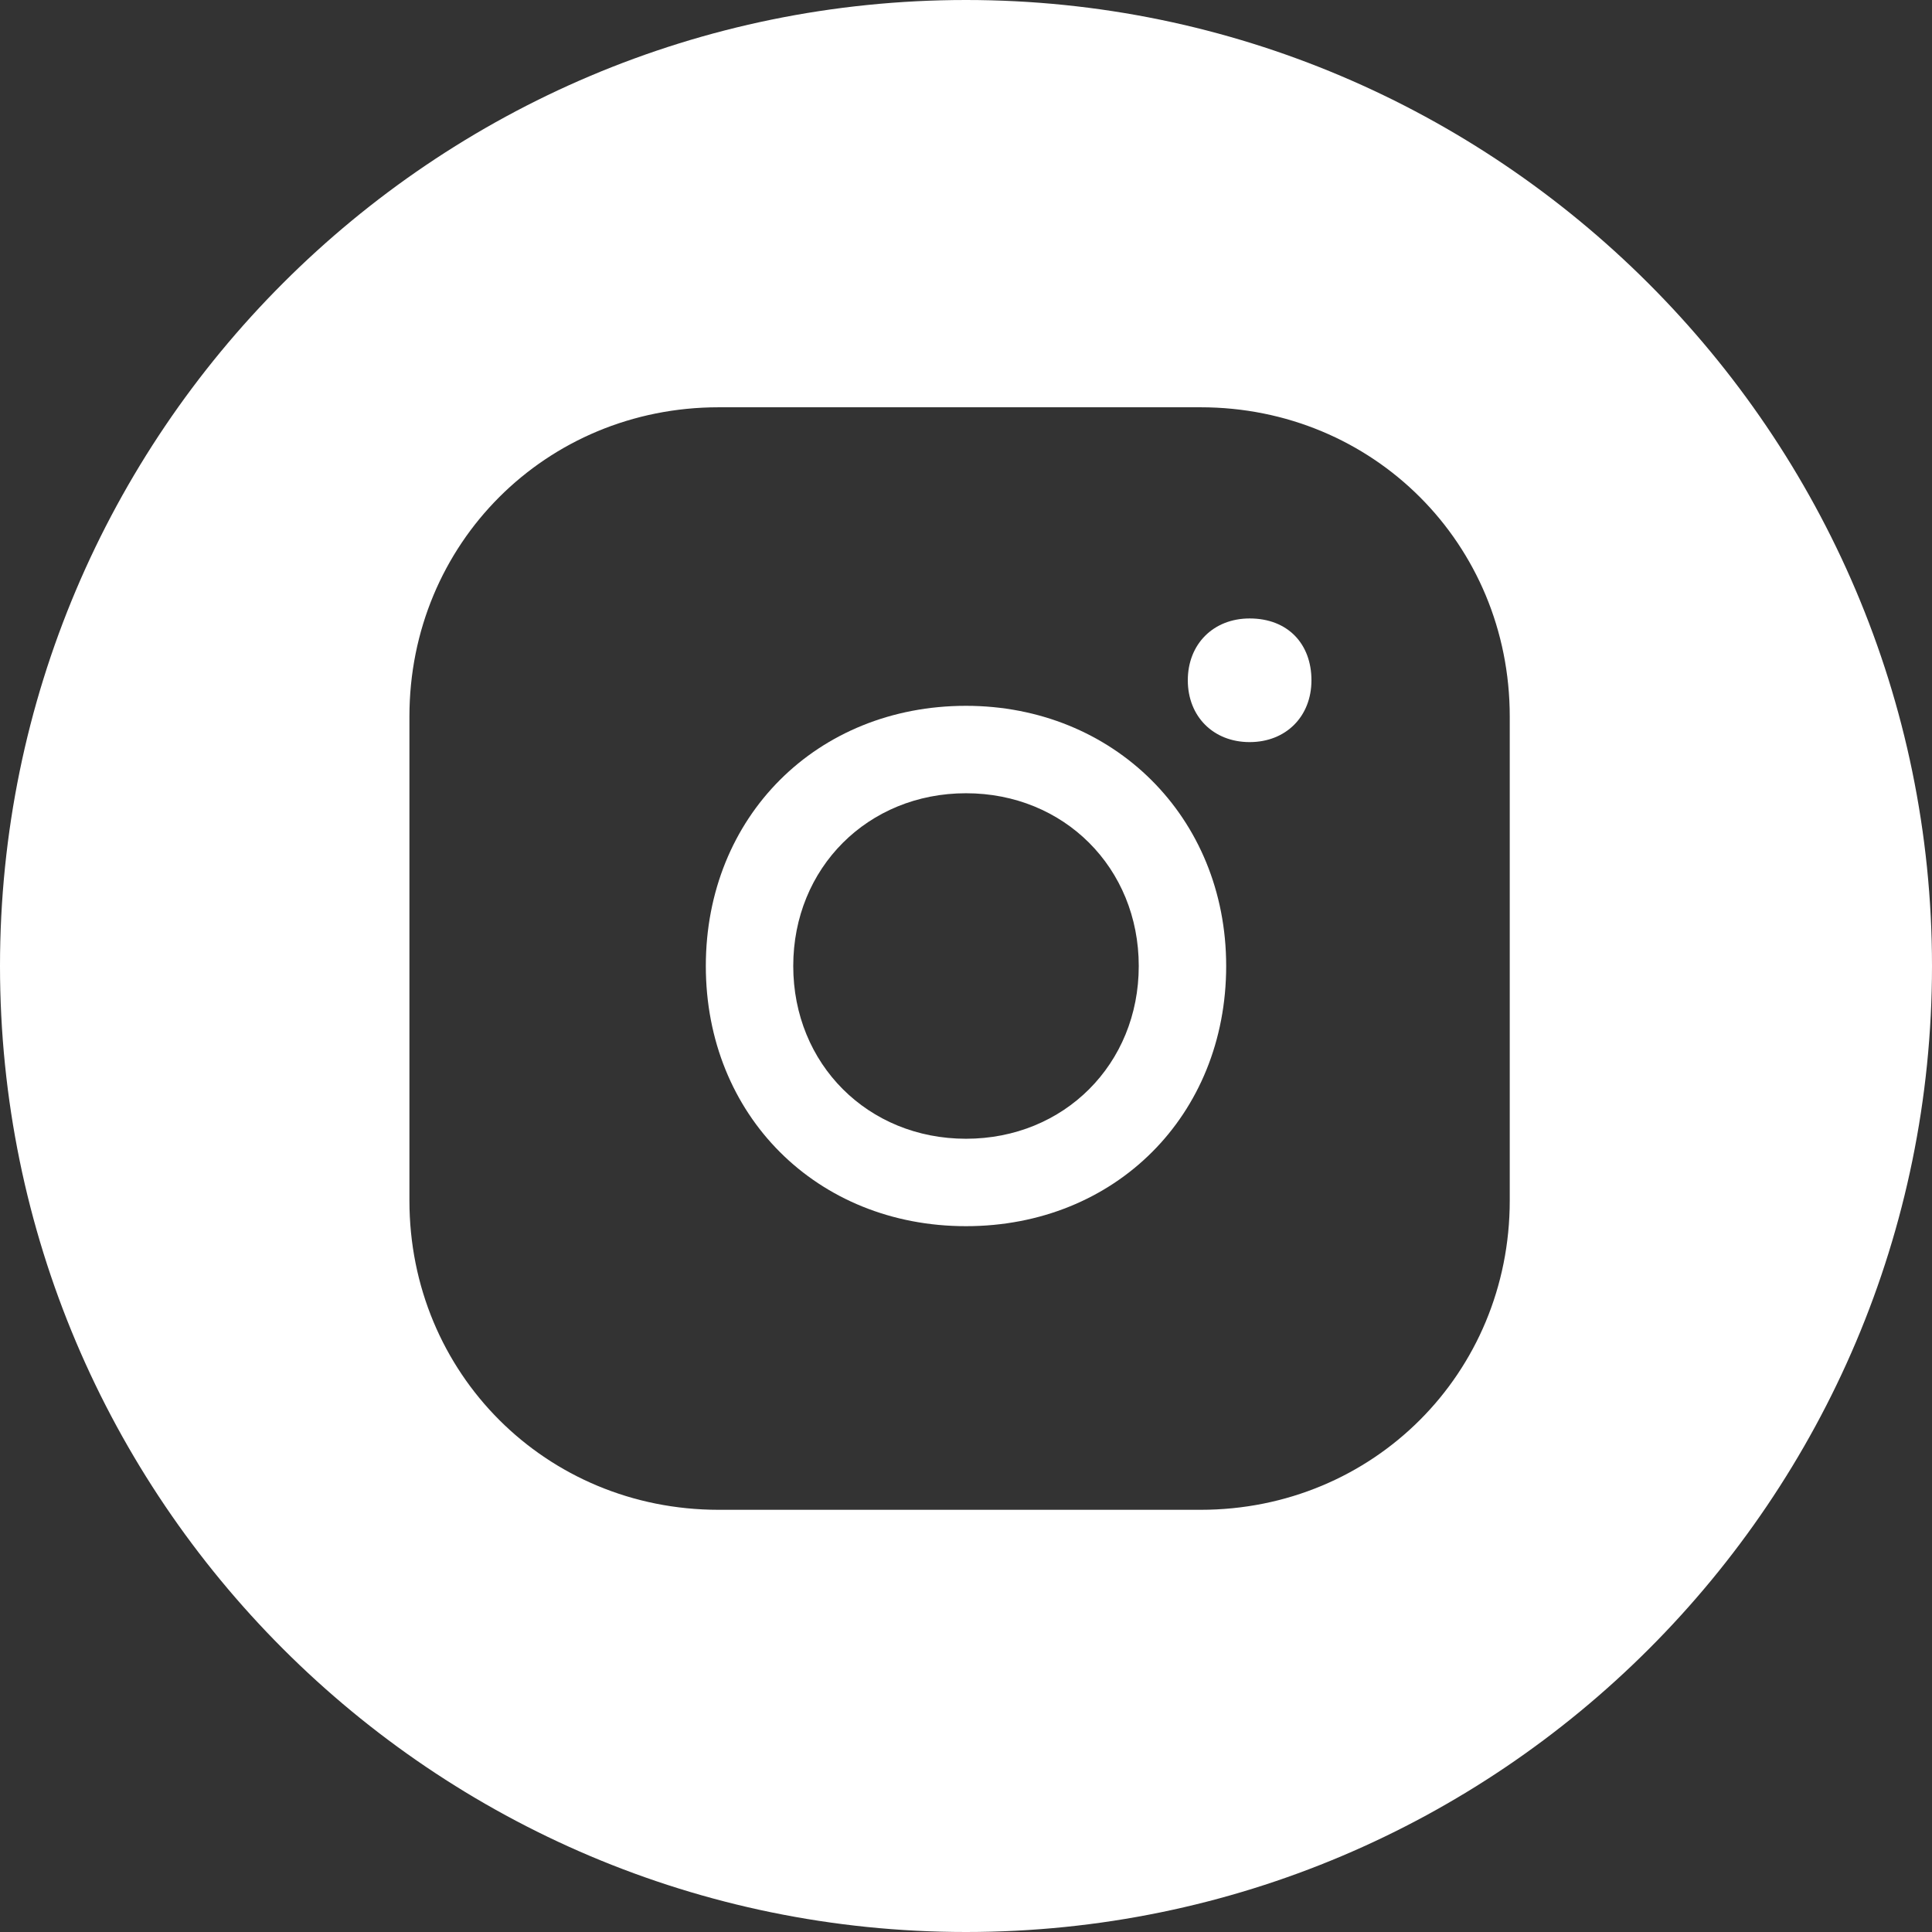
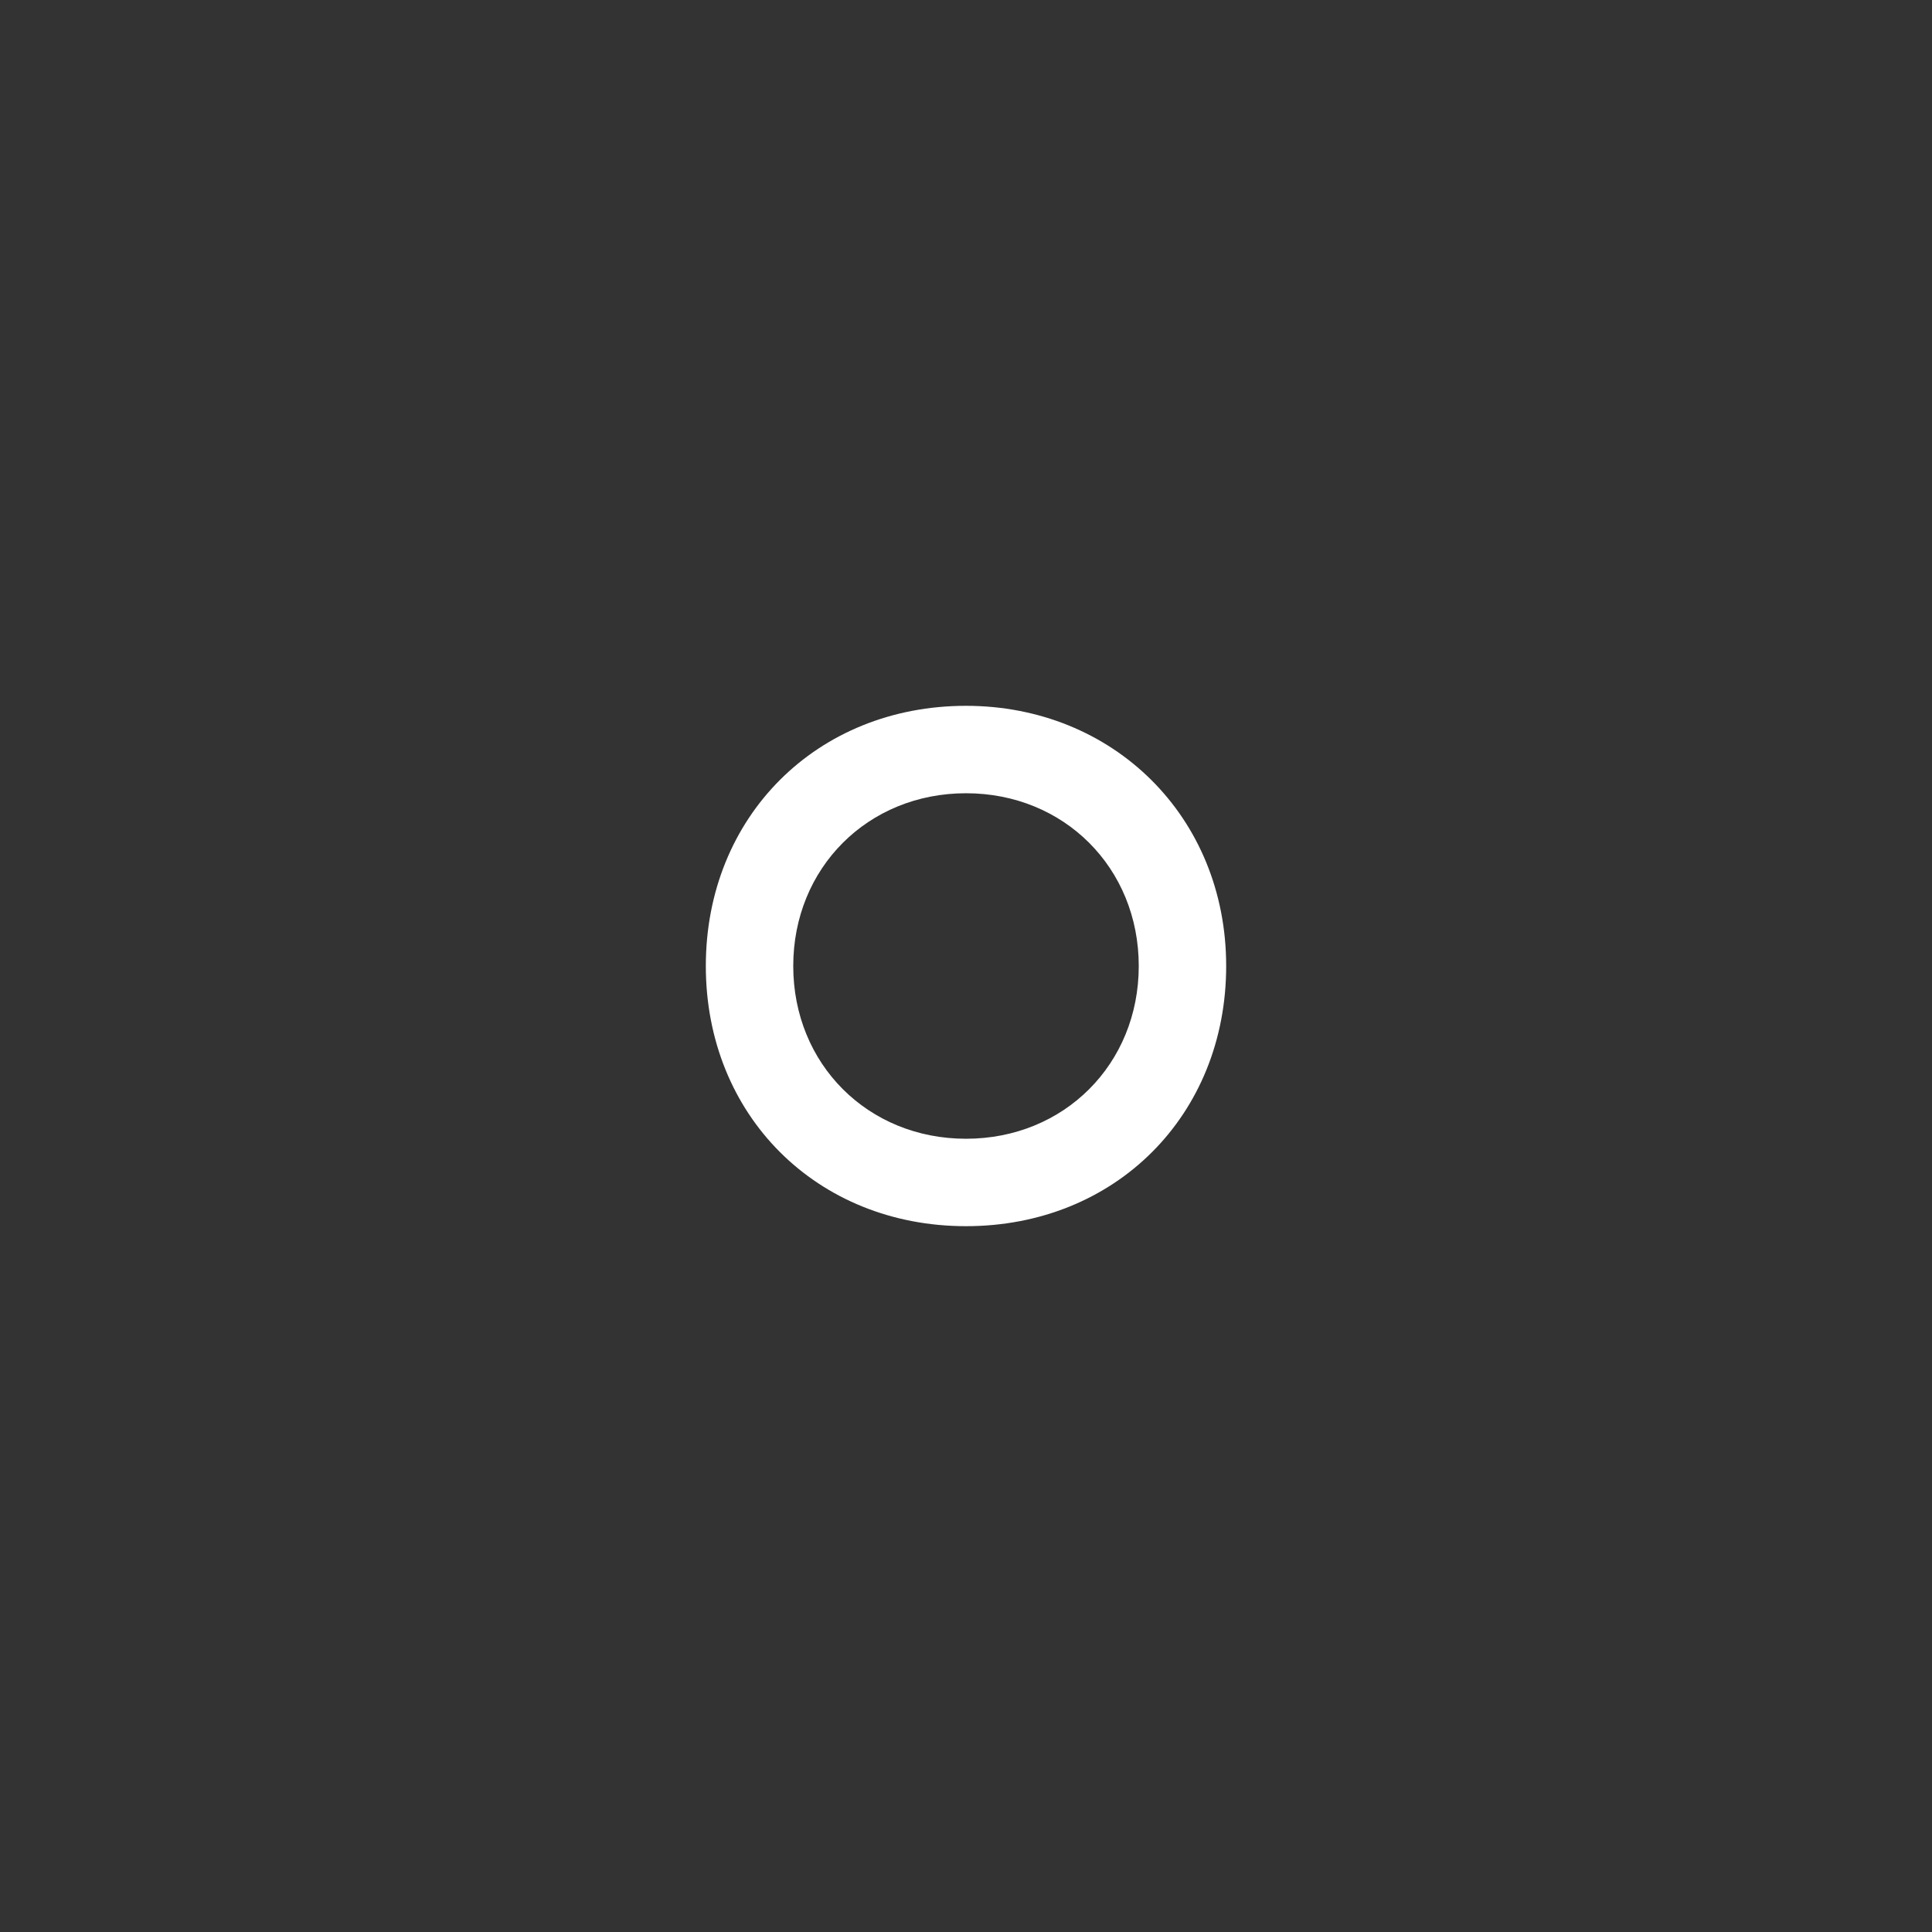
<svg xmlns="http://www.w3.org/2000/svg" width="36" height="36" viewBox="0 0 36 36" fill="none">
  <rect x="0" y="0" width="36" height="36" fill="#333333" stroke="none" />
-   <path d="M18 0C8.066 0 0 8.066 0 18C0 27.934 8.066 36 18 36C27.934 36 36 27.934 36 18C36 8.066 27.894 0 18 0ZM28.132 22.371C28.132 25.589 25.589 28.133 22.371 28.133H13.391C10.172 28.133 7.629 25.589 7.629 22.371V13.351C7.629 10.132 10.172 7.589 13.391 7.589H22.371C25.589 7.589 28.132 10.132 28.132 13.351V22.371Z" fill="white" />
-   <path d="M23.285 11.524C22.61 11.524 22.133 12.001 22.133 12.676C22.133 13.351 22.61 13.828 23.285 13.828C23.961 13.828 24.437 13.351 24.437 12.676C24.437 12.001 24 11.524 23.285 11.524Z" fill="white" />
  <path d="M18 13.152C15.219 13.152 13.152 15.219 13.152 18C13.152 20.782 15.219 22.848 18 22.848C20.782 22.848 22.848 20.782 22.848 18C22.848 15.219 20.742 13.152 18 13.152ZM18 21.219C16.172 21.219 14.781 19.828 14.781 18C14.781 16.172 16.172 14.781 18 14.781C19.828 14.781 21.219 16.172 21.219 18C21.219 19.828 19.828 21.219 18 21.219Z" fill="white" />
</svg>